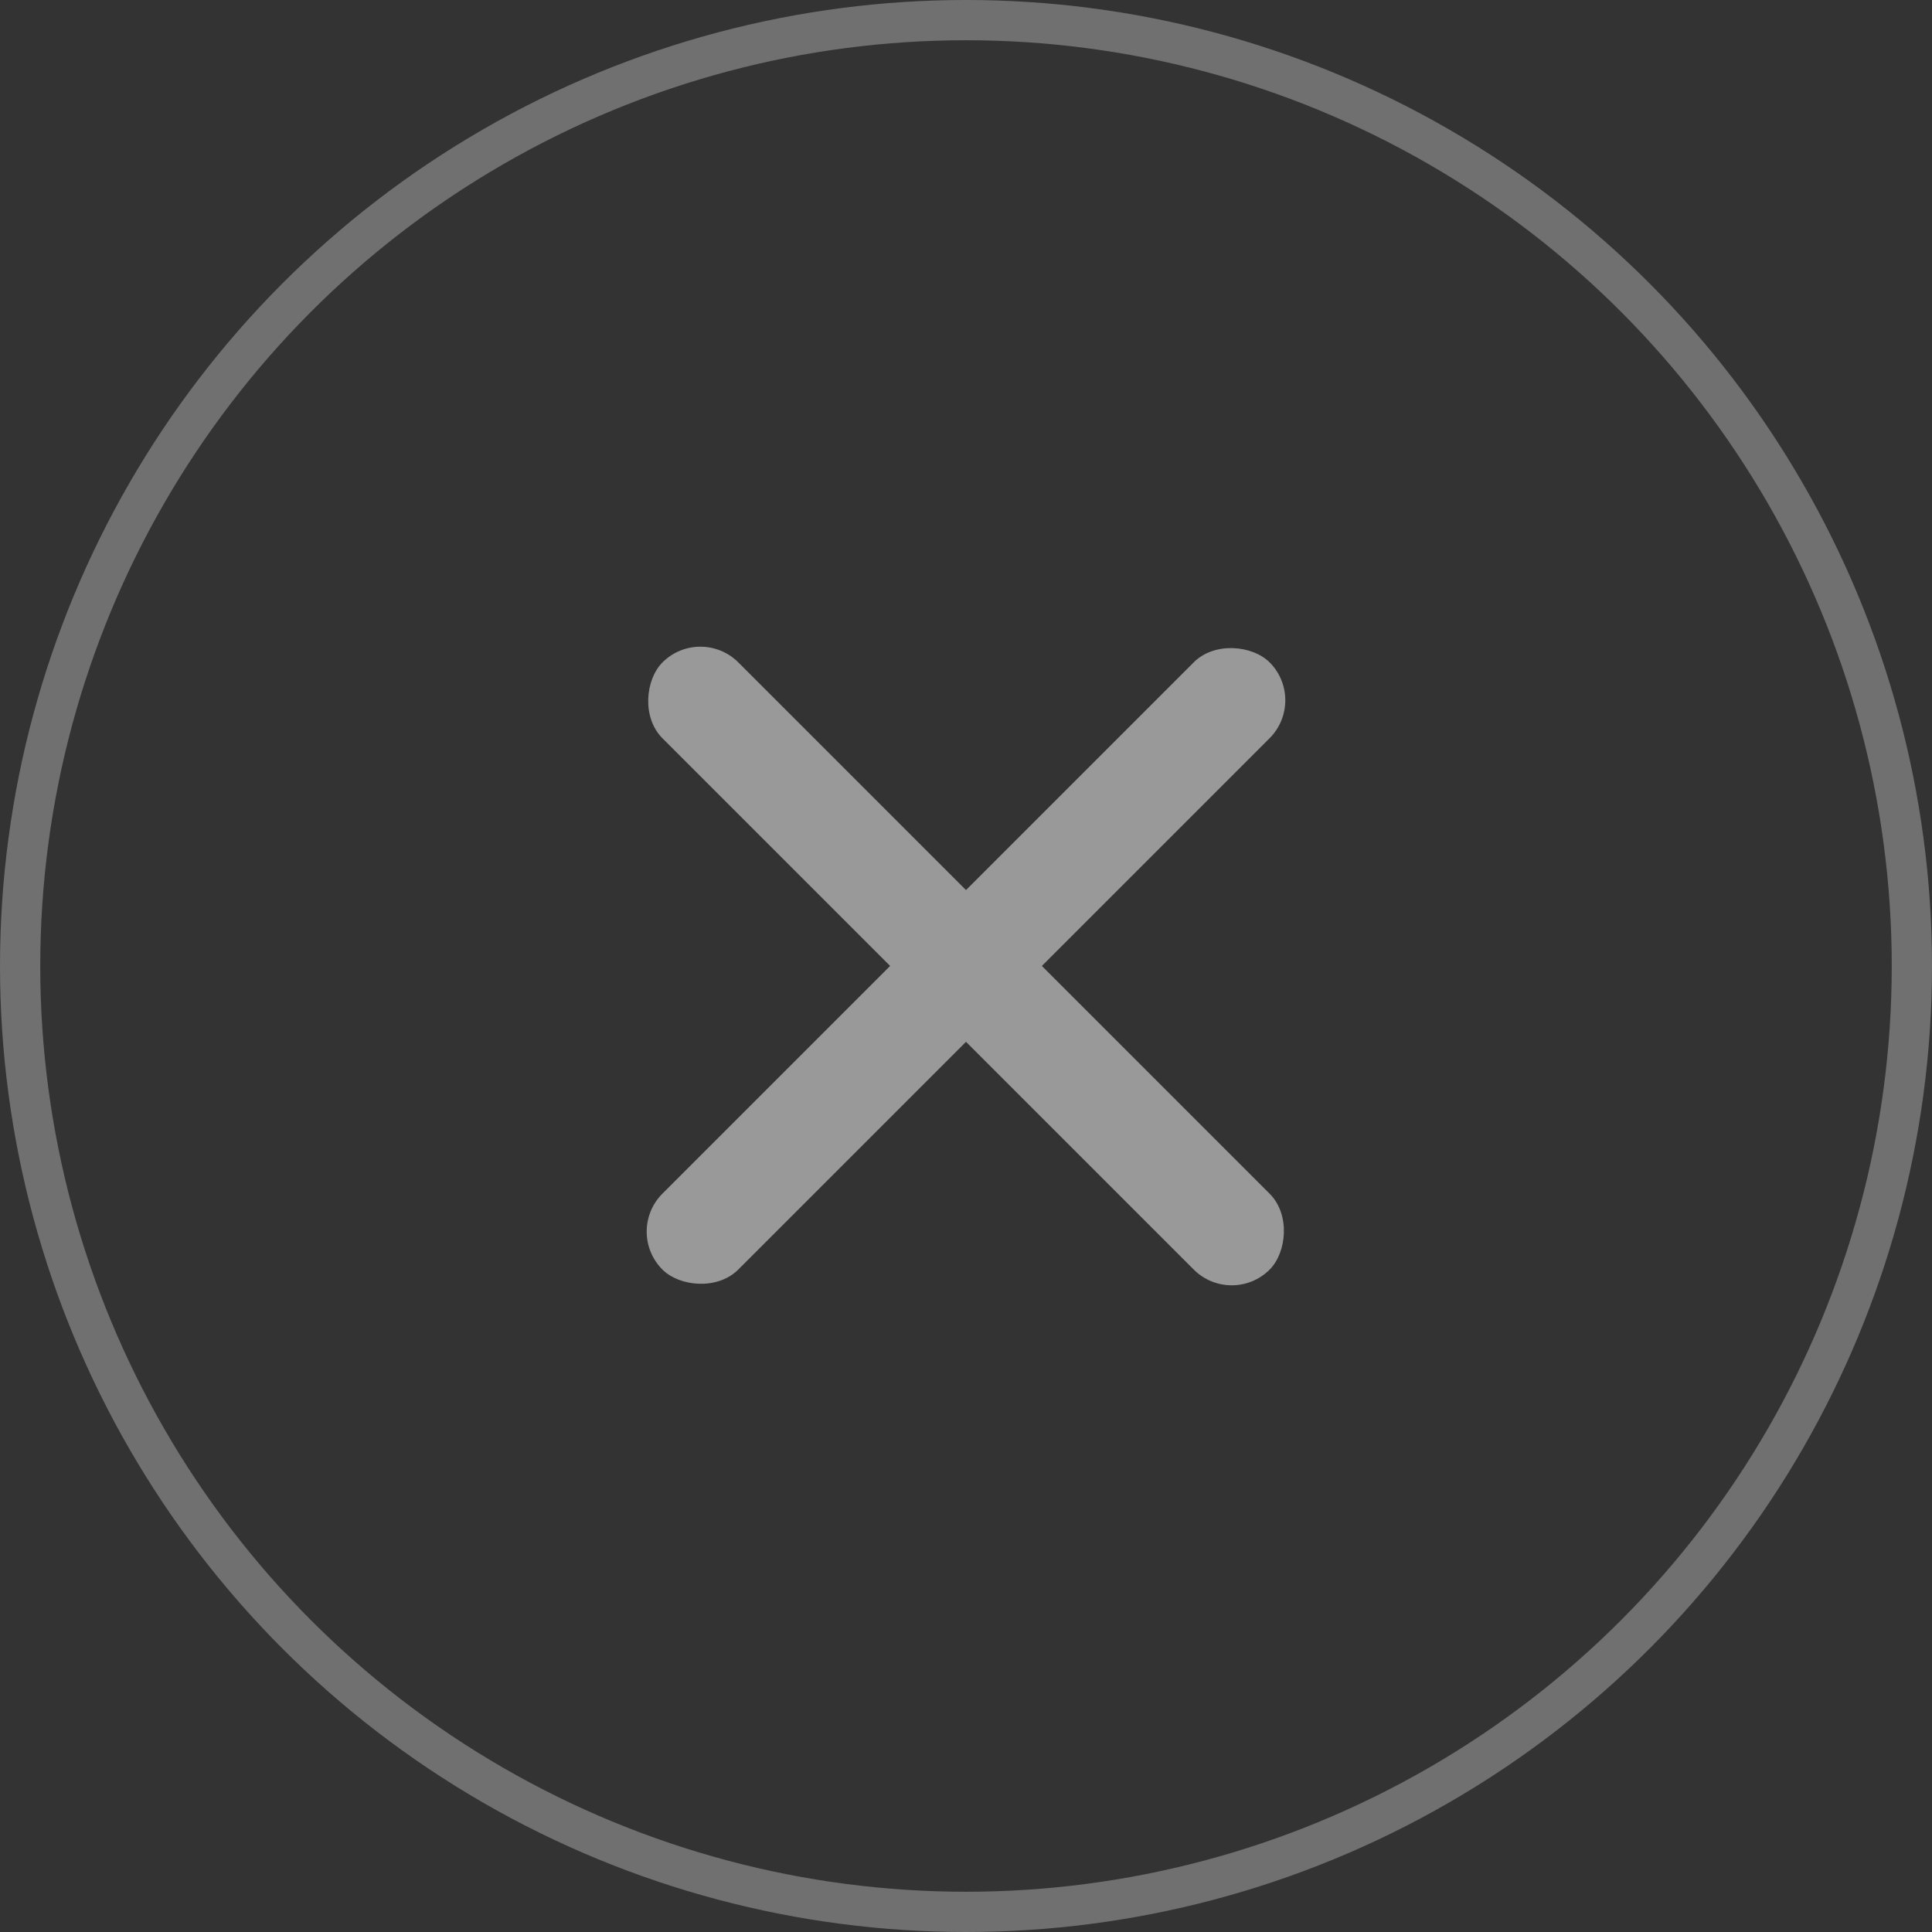
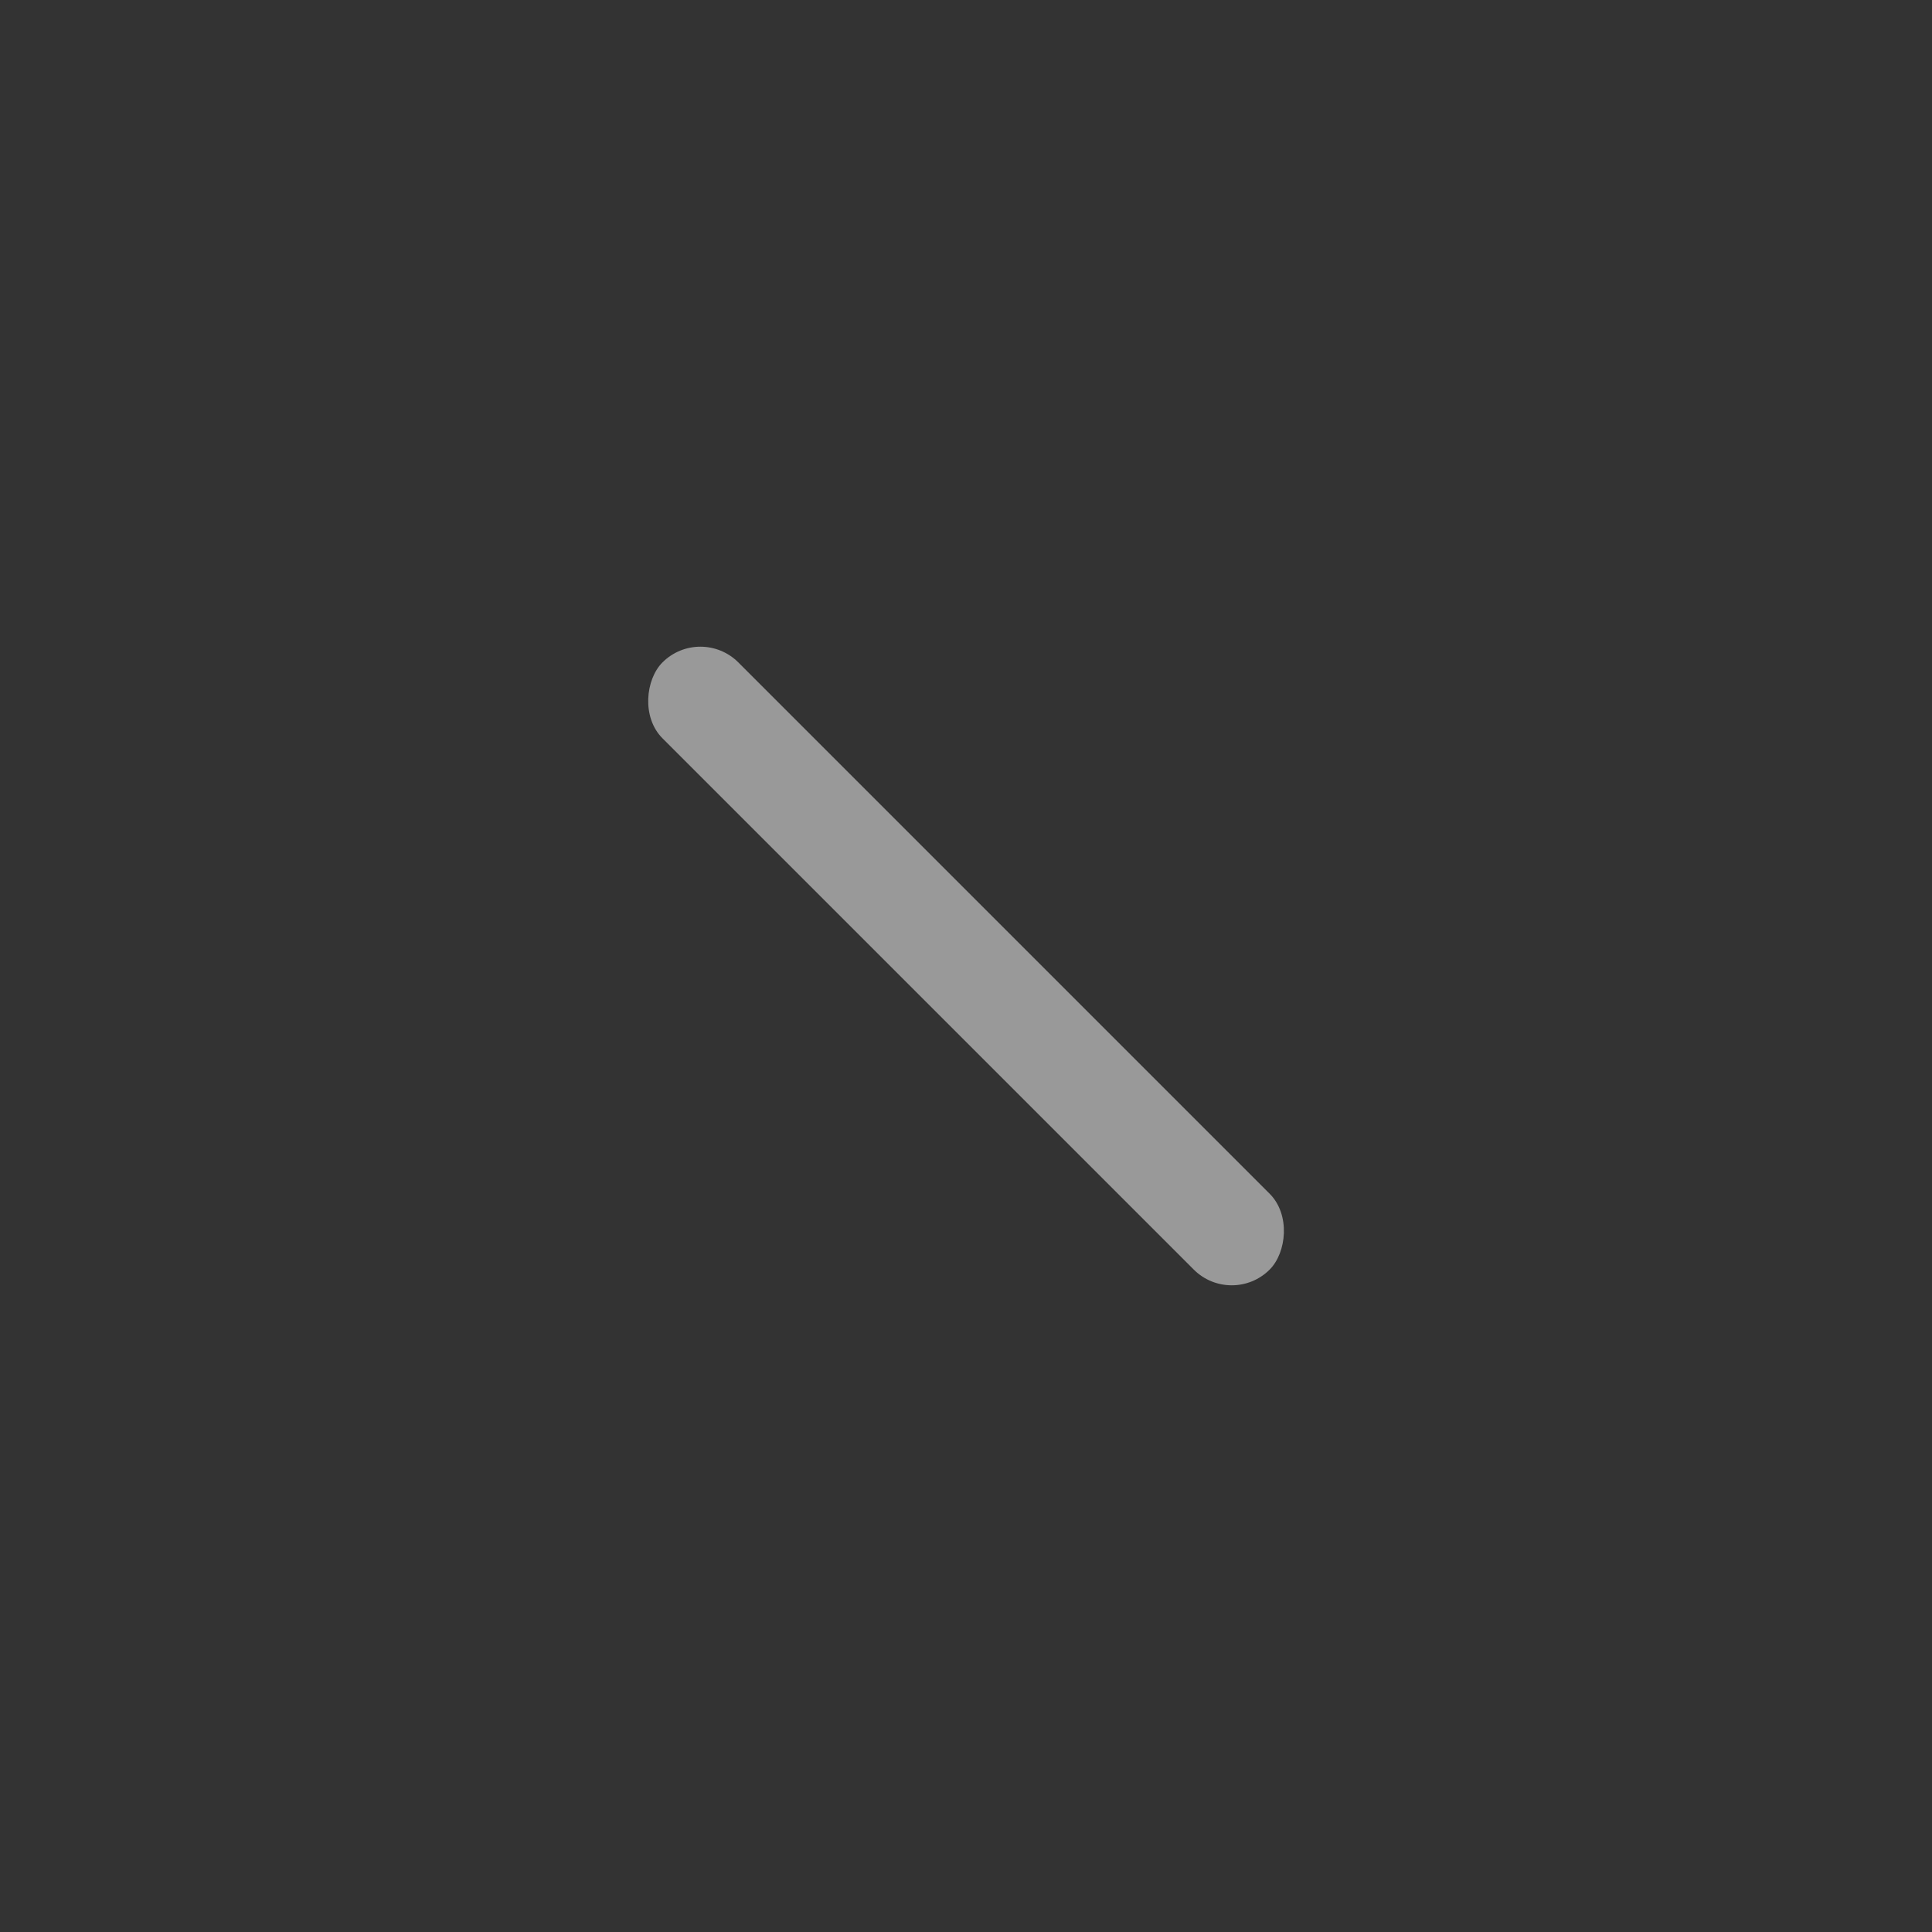
<svg xmlns="http://www.w3.org/2000/svg" width="24px" height="24px" viewBox="0 0 24 24" version="1.1">
  <rect x="0" y="0" width="24" height="24" fill="#333333" stroke="none" />
  <title>关闭</title>
  <g id="新版集合" stroke="none" stroke-width="1" fill="none" fill-rule="evenodd" opacity="0.498">
    <g id="首页-权益弹窗" transform="translate(-15, -419)">
      <g id="关闭" transform="translate(15, 419)">
-         <circle id="椭圆形" stroke="#FFFFFF" stroke-width="0.5" opacity="0.6" cx="12" cy="12" r="11.75" />
        <rect id="矩形" fill="#FFFFFF" transform="translate(12, 12) rotate(-315) translate(-12, -12) " x="6.667" y="11.333" width="10.667" height="1.333" rx="0.667" />
-         <rect id="矩形备份-4" fill="#FFFFFF" transform="translate(12, 12) rotate(-45) translate(-12, -12) " x="6.667" y="11.333" width="10.667" height="1.333" rx="0.667" />
      </g>
    </g>
  </g>
</svg>